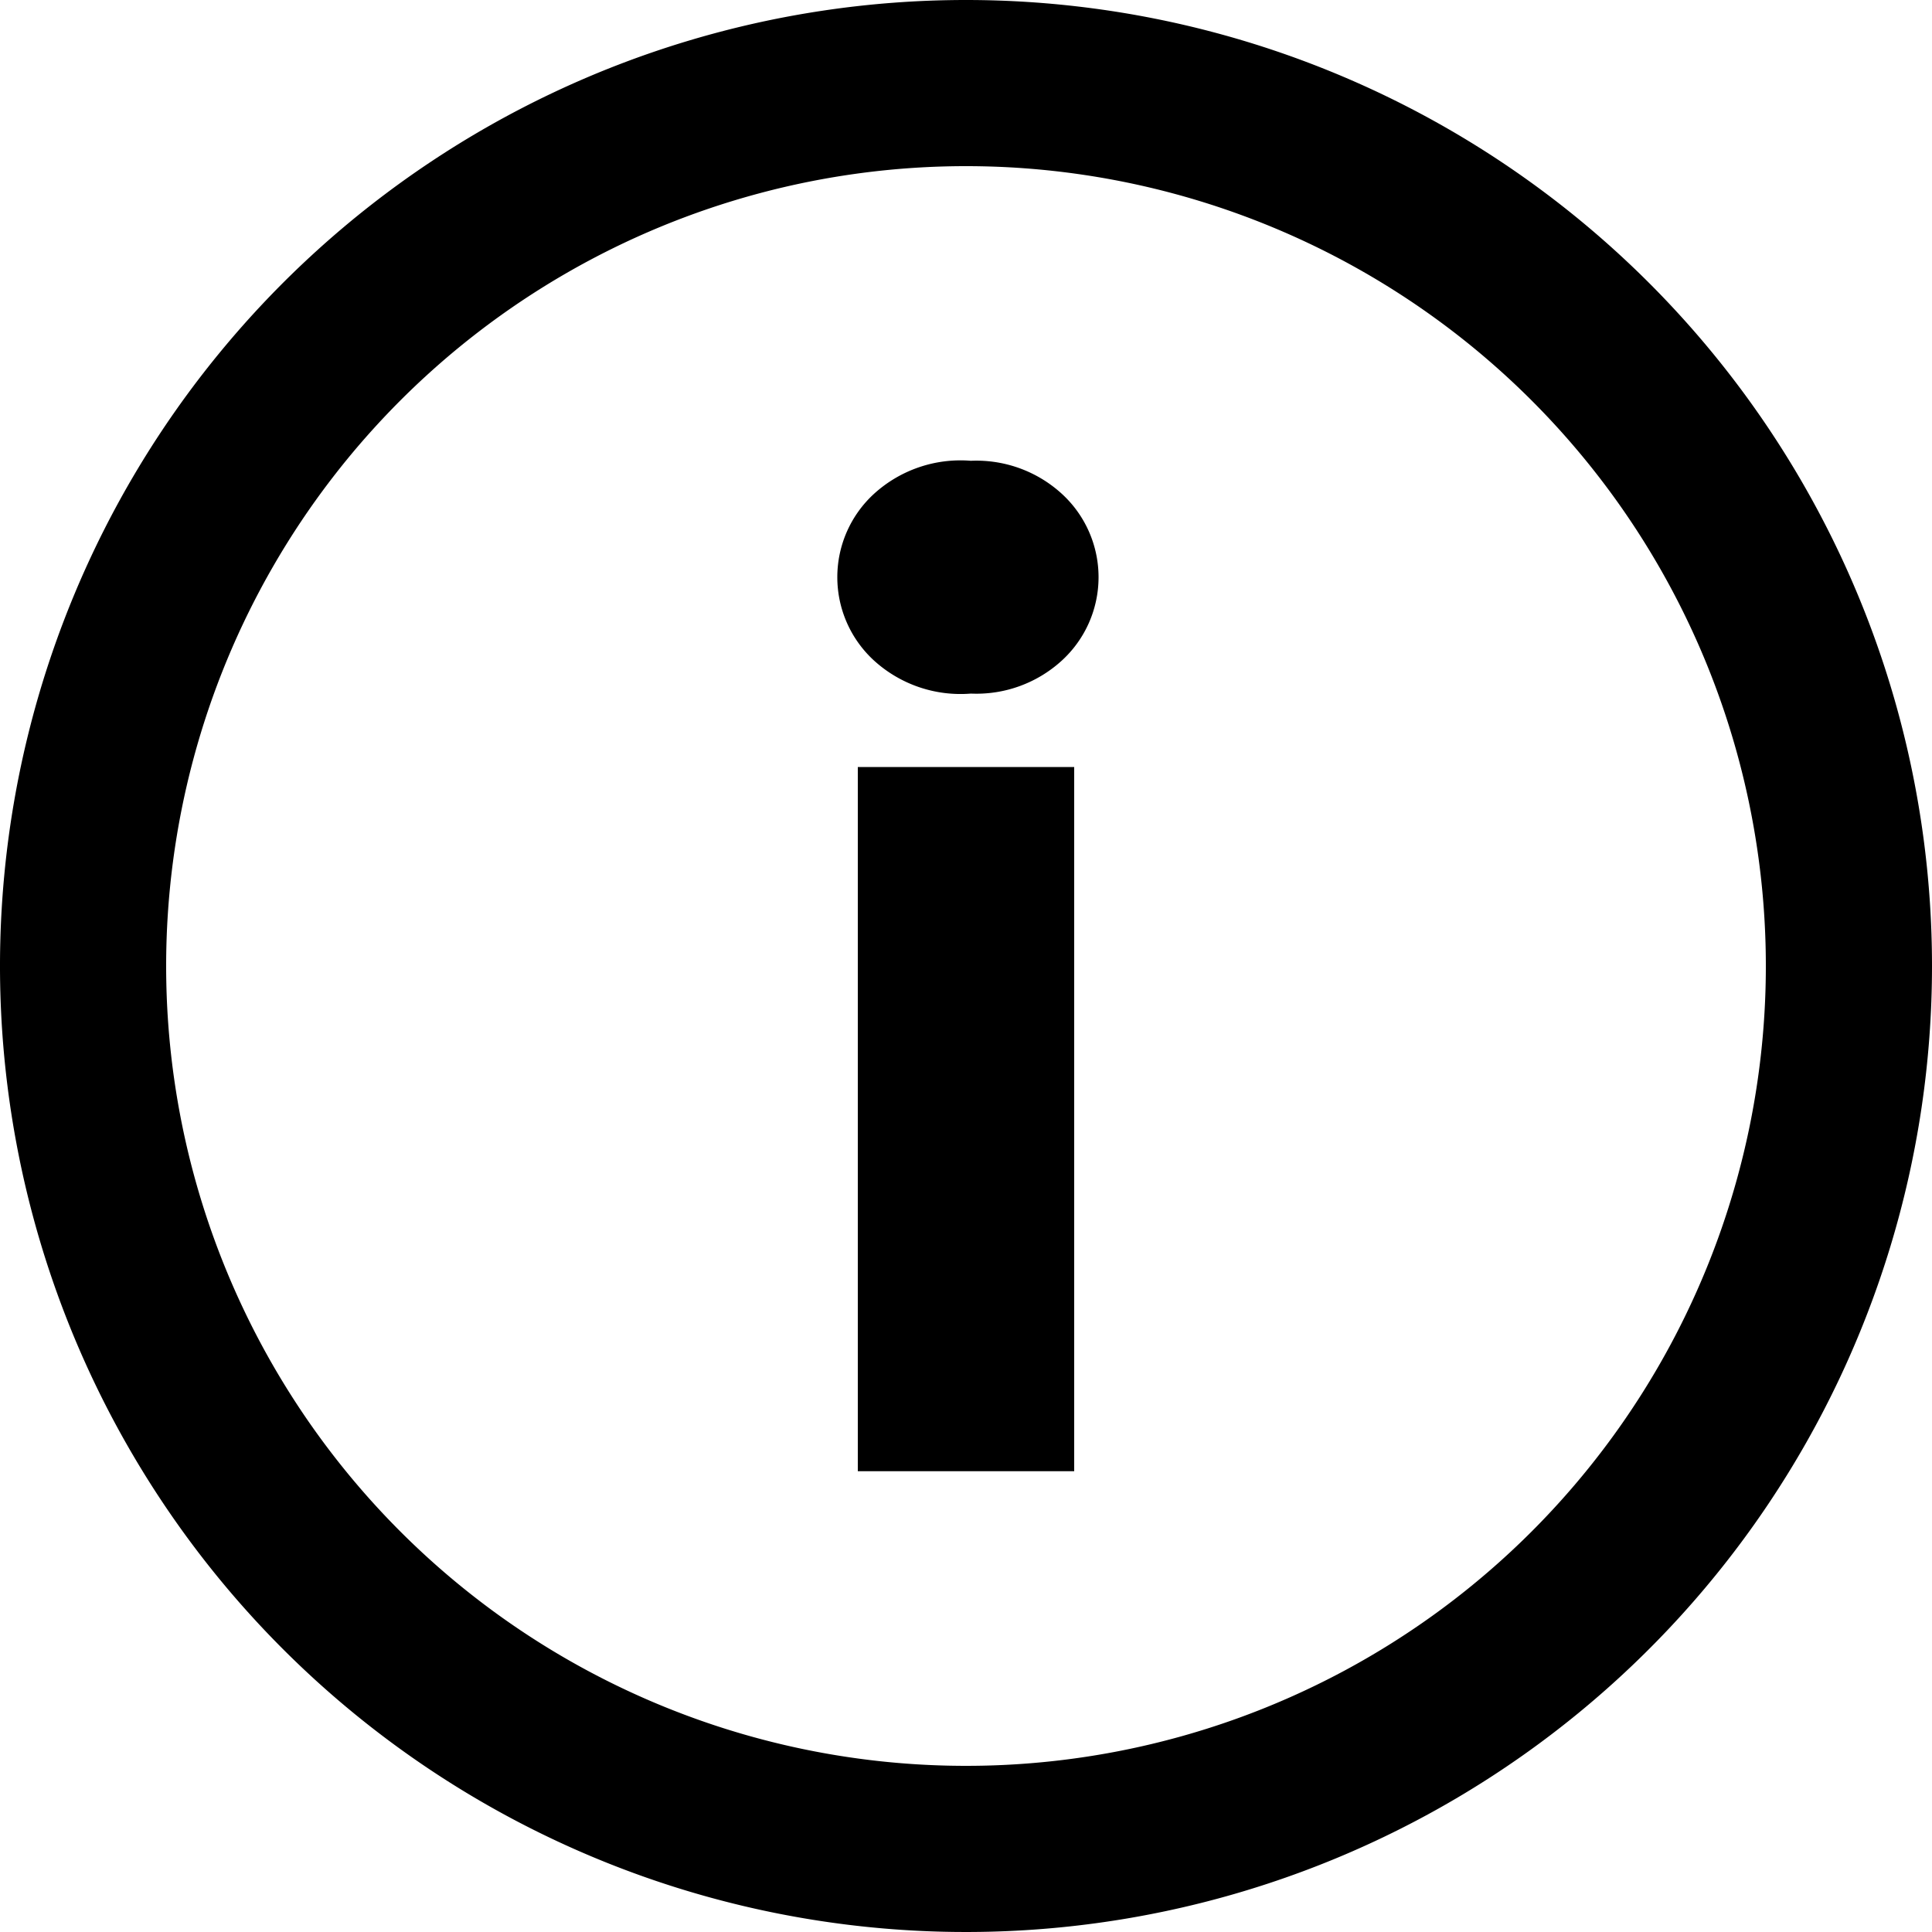
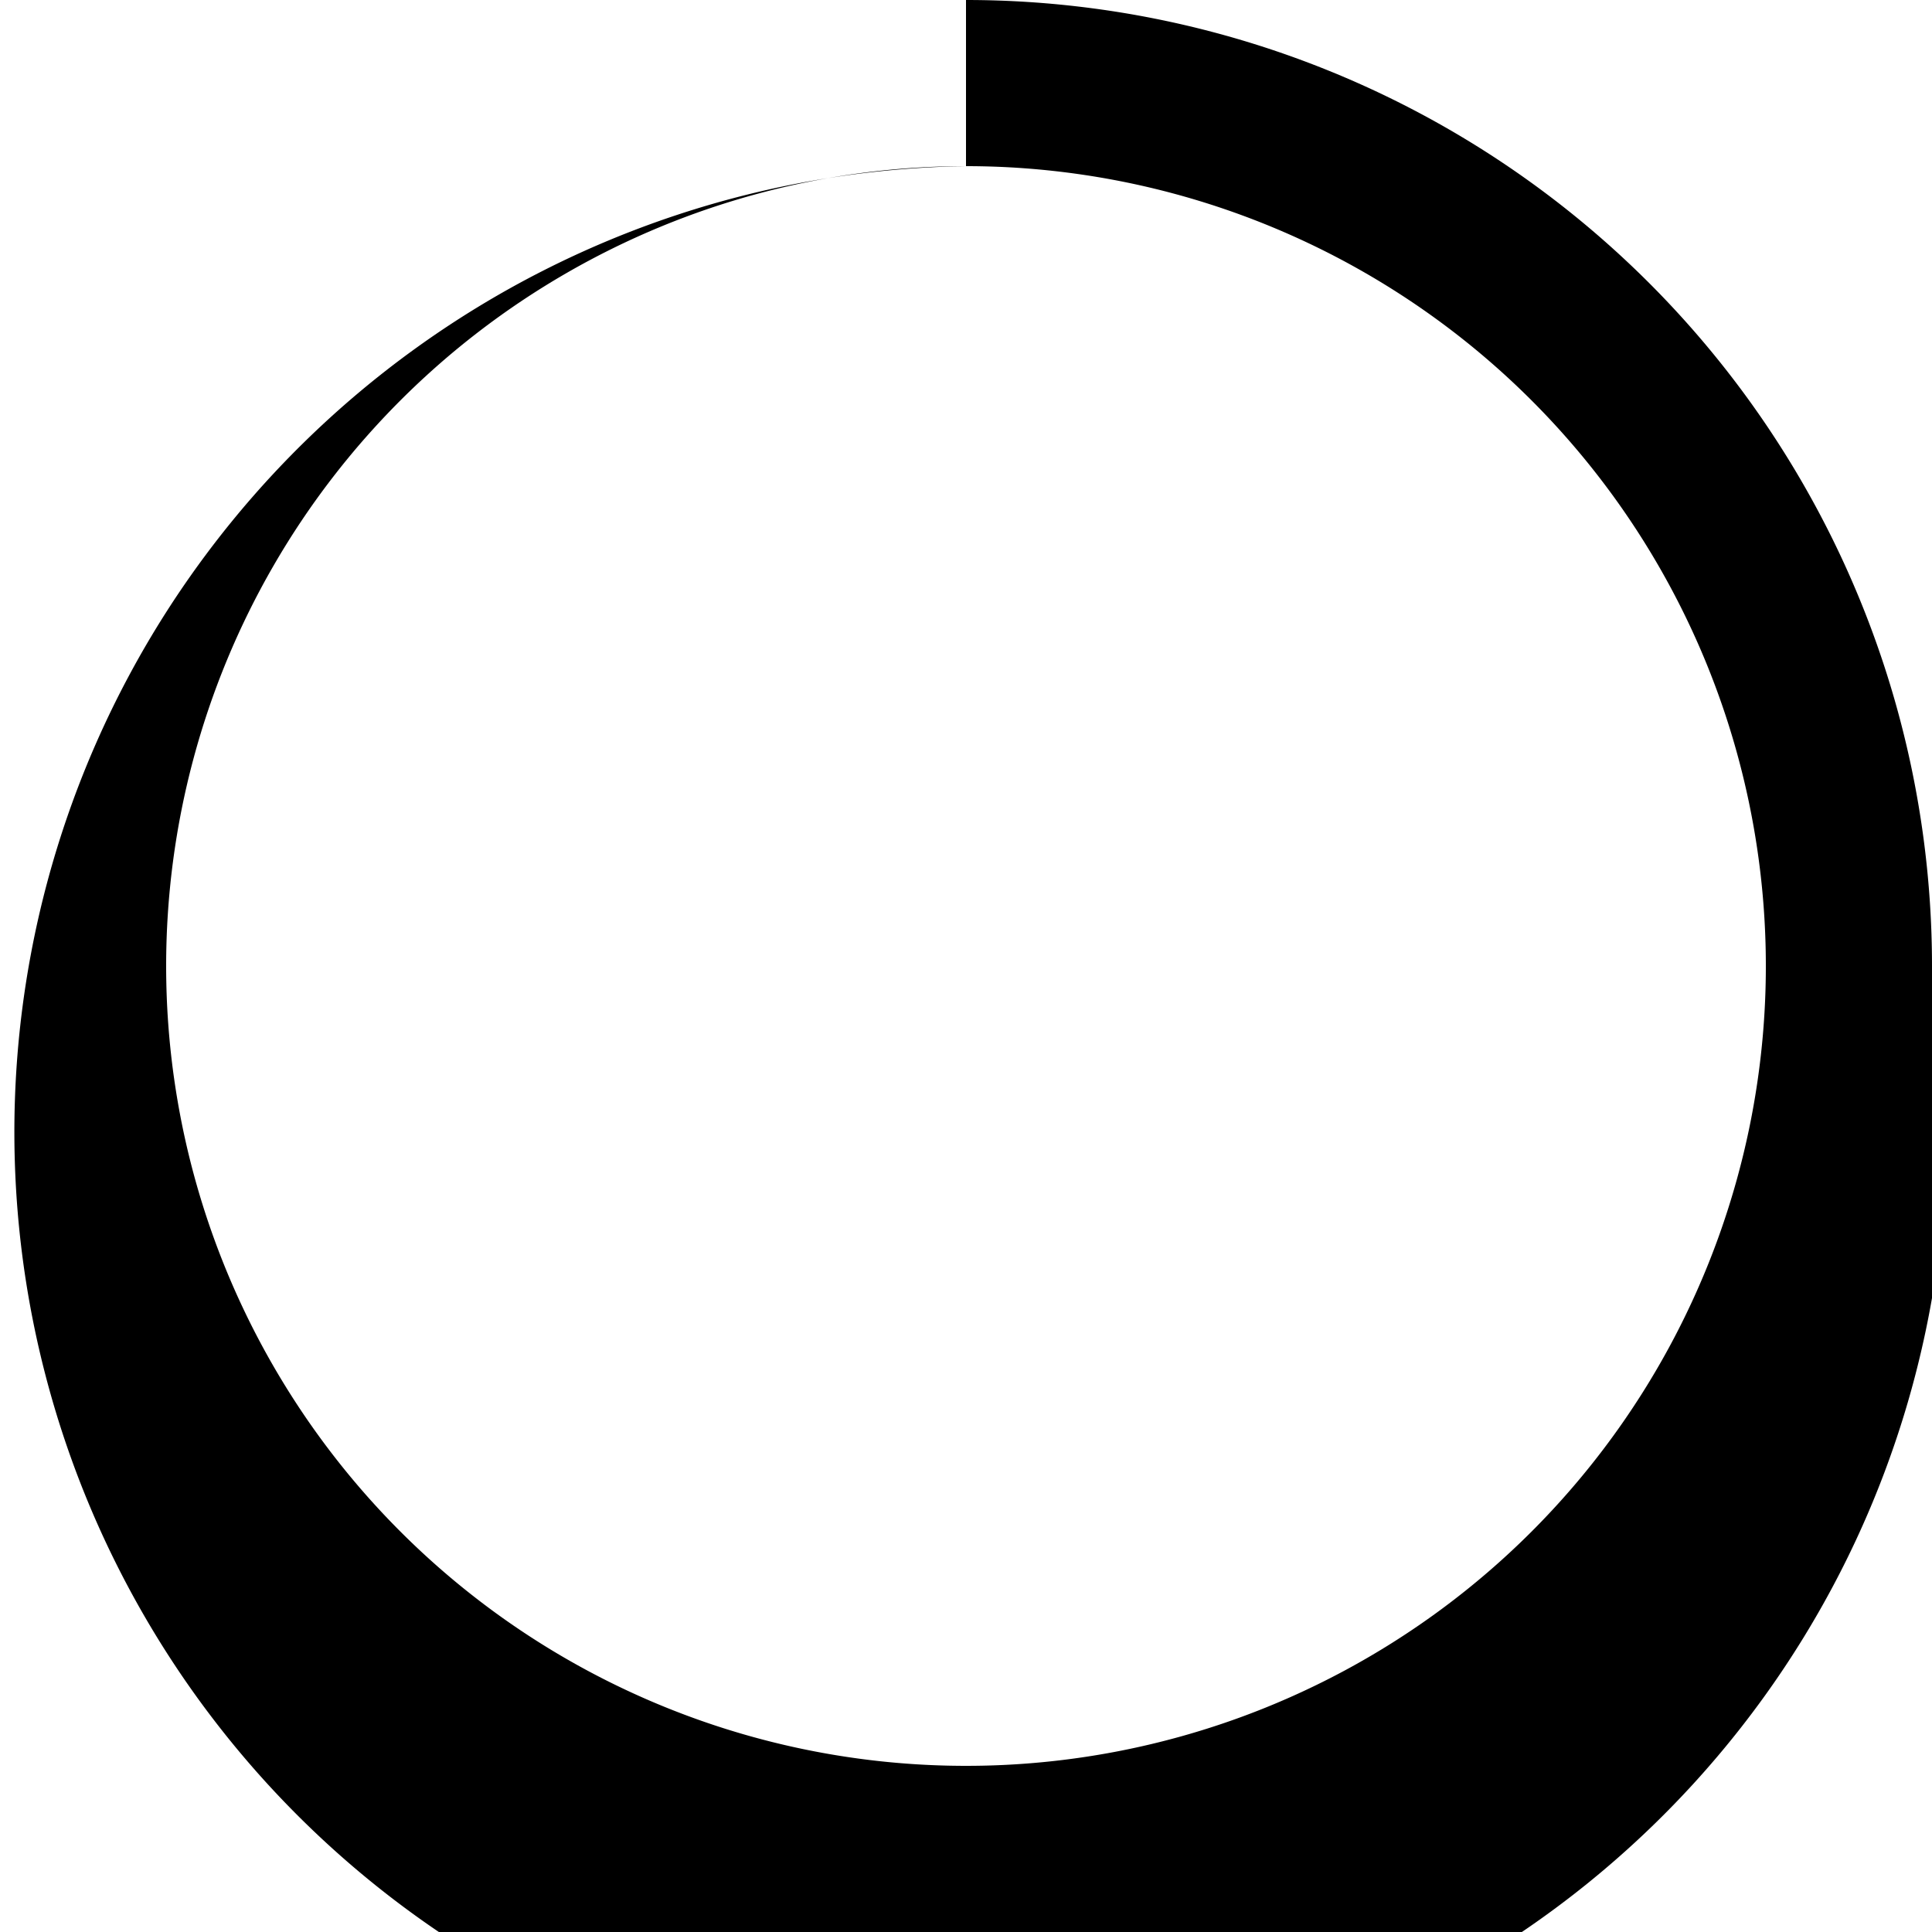
<svg xmlns="http://www.w3.org/2000/svg" id="Layer_1" data-name="Layer 1" viewBox="0 0 20 20">
  <title>info-icon</title>
-   <path d="M10,1.72A8.28,8.28,0,1,1,1.72,10,8.28,8.28,0,0,1,10,1.72M10,0A10,10,0,1,0,20,10,10,10,0,0,0,10,0Z" transform="translate(0)" />
-   <path d="M9.05,6.84a1.17,1.17,0,0,1,0-1.73,1.33,1.33,0,0,1,1-.34,1.31,1.31,0,0,1,.94.34,1.17,1.17,0,0,1,0,1.73,1.31,1.31,0,0,1-.94.34A1.33,1.33,0,0,1,9.05,6.84Zm2.07,1.1v7.29H8.88V7.94Z" transform="translate(0)" />
+   <path d="M10,1.72A8.28,8.28,0,1,1,1.72,10,8.28,8.28,0,0,1,10,1.72A10,10,0,1,0,20,10,10,10,0,0,0,10,0Z" transform="translate(0)" />
</svg>